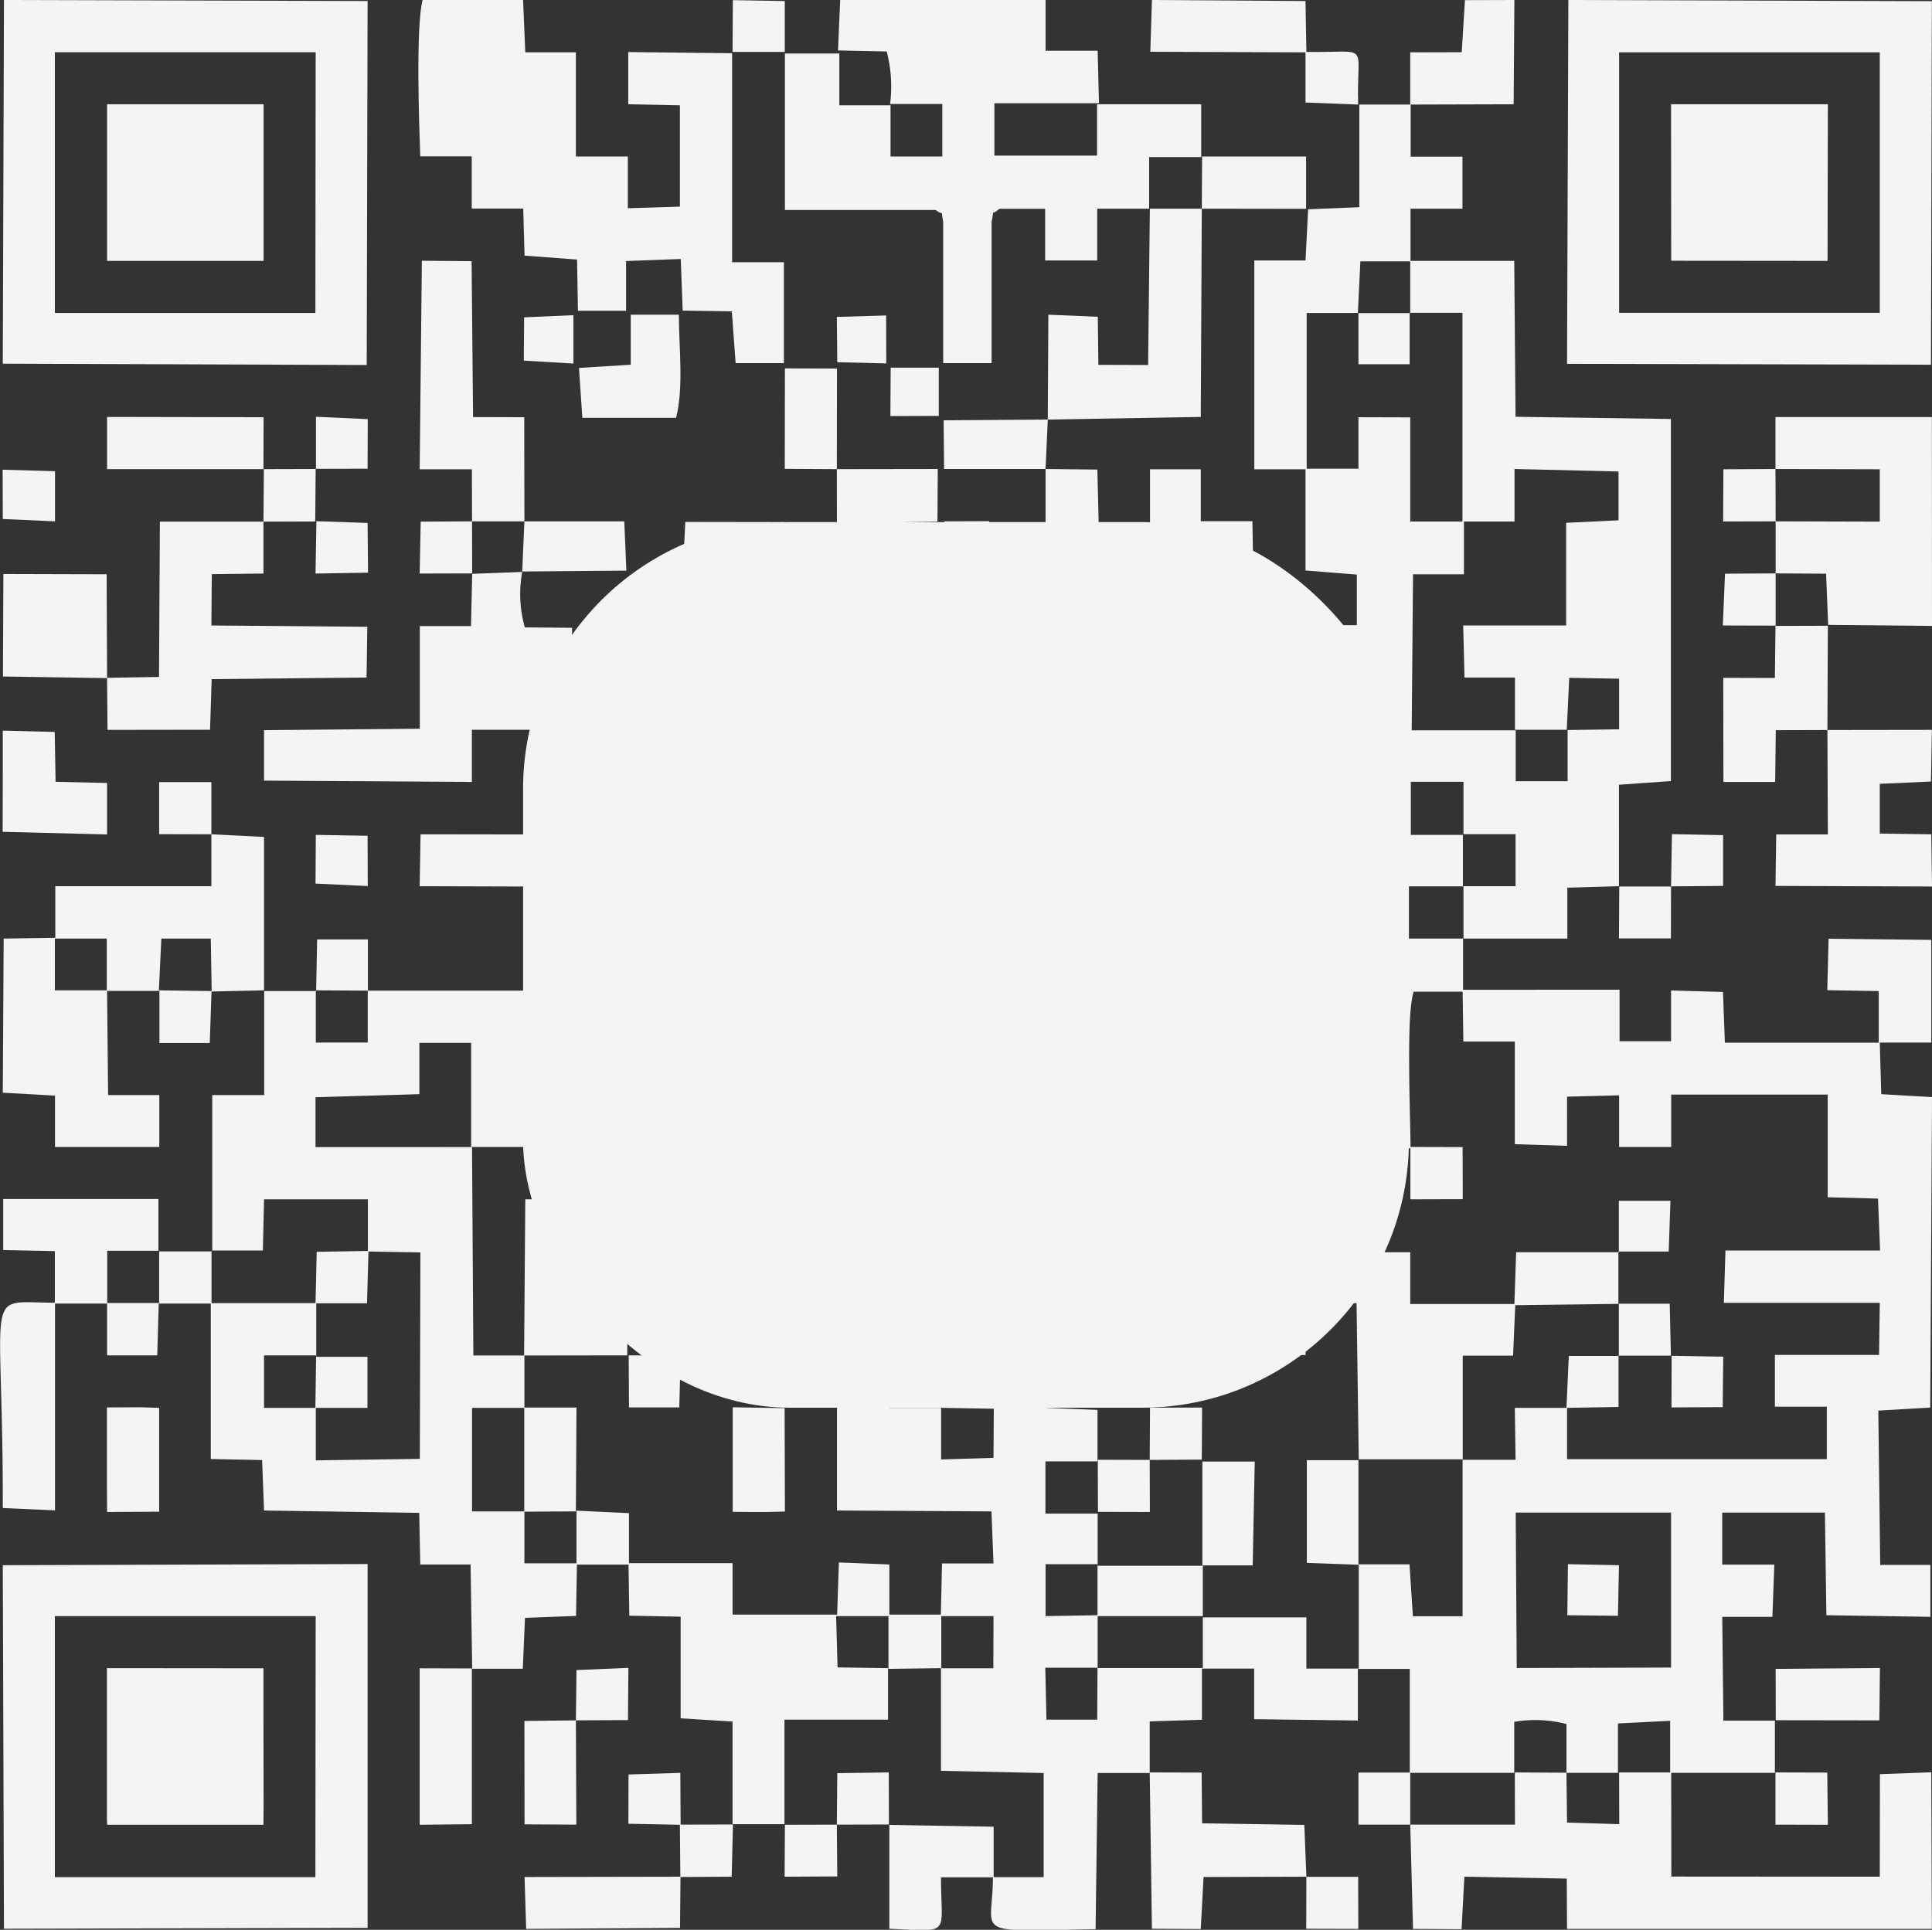
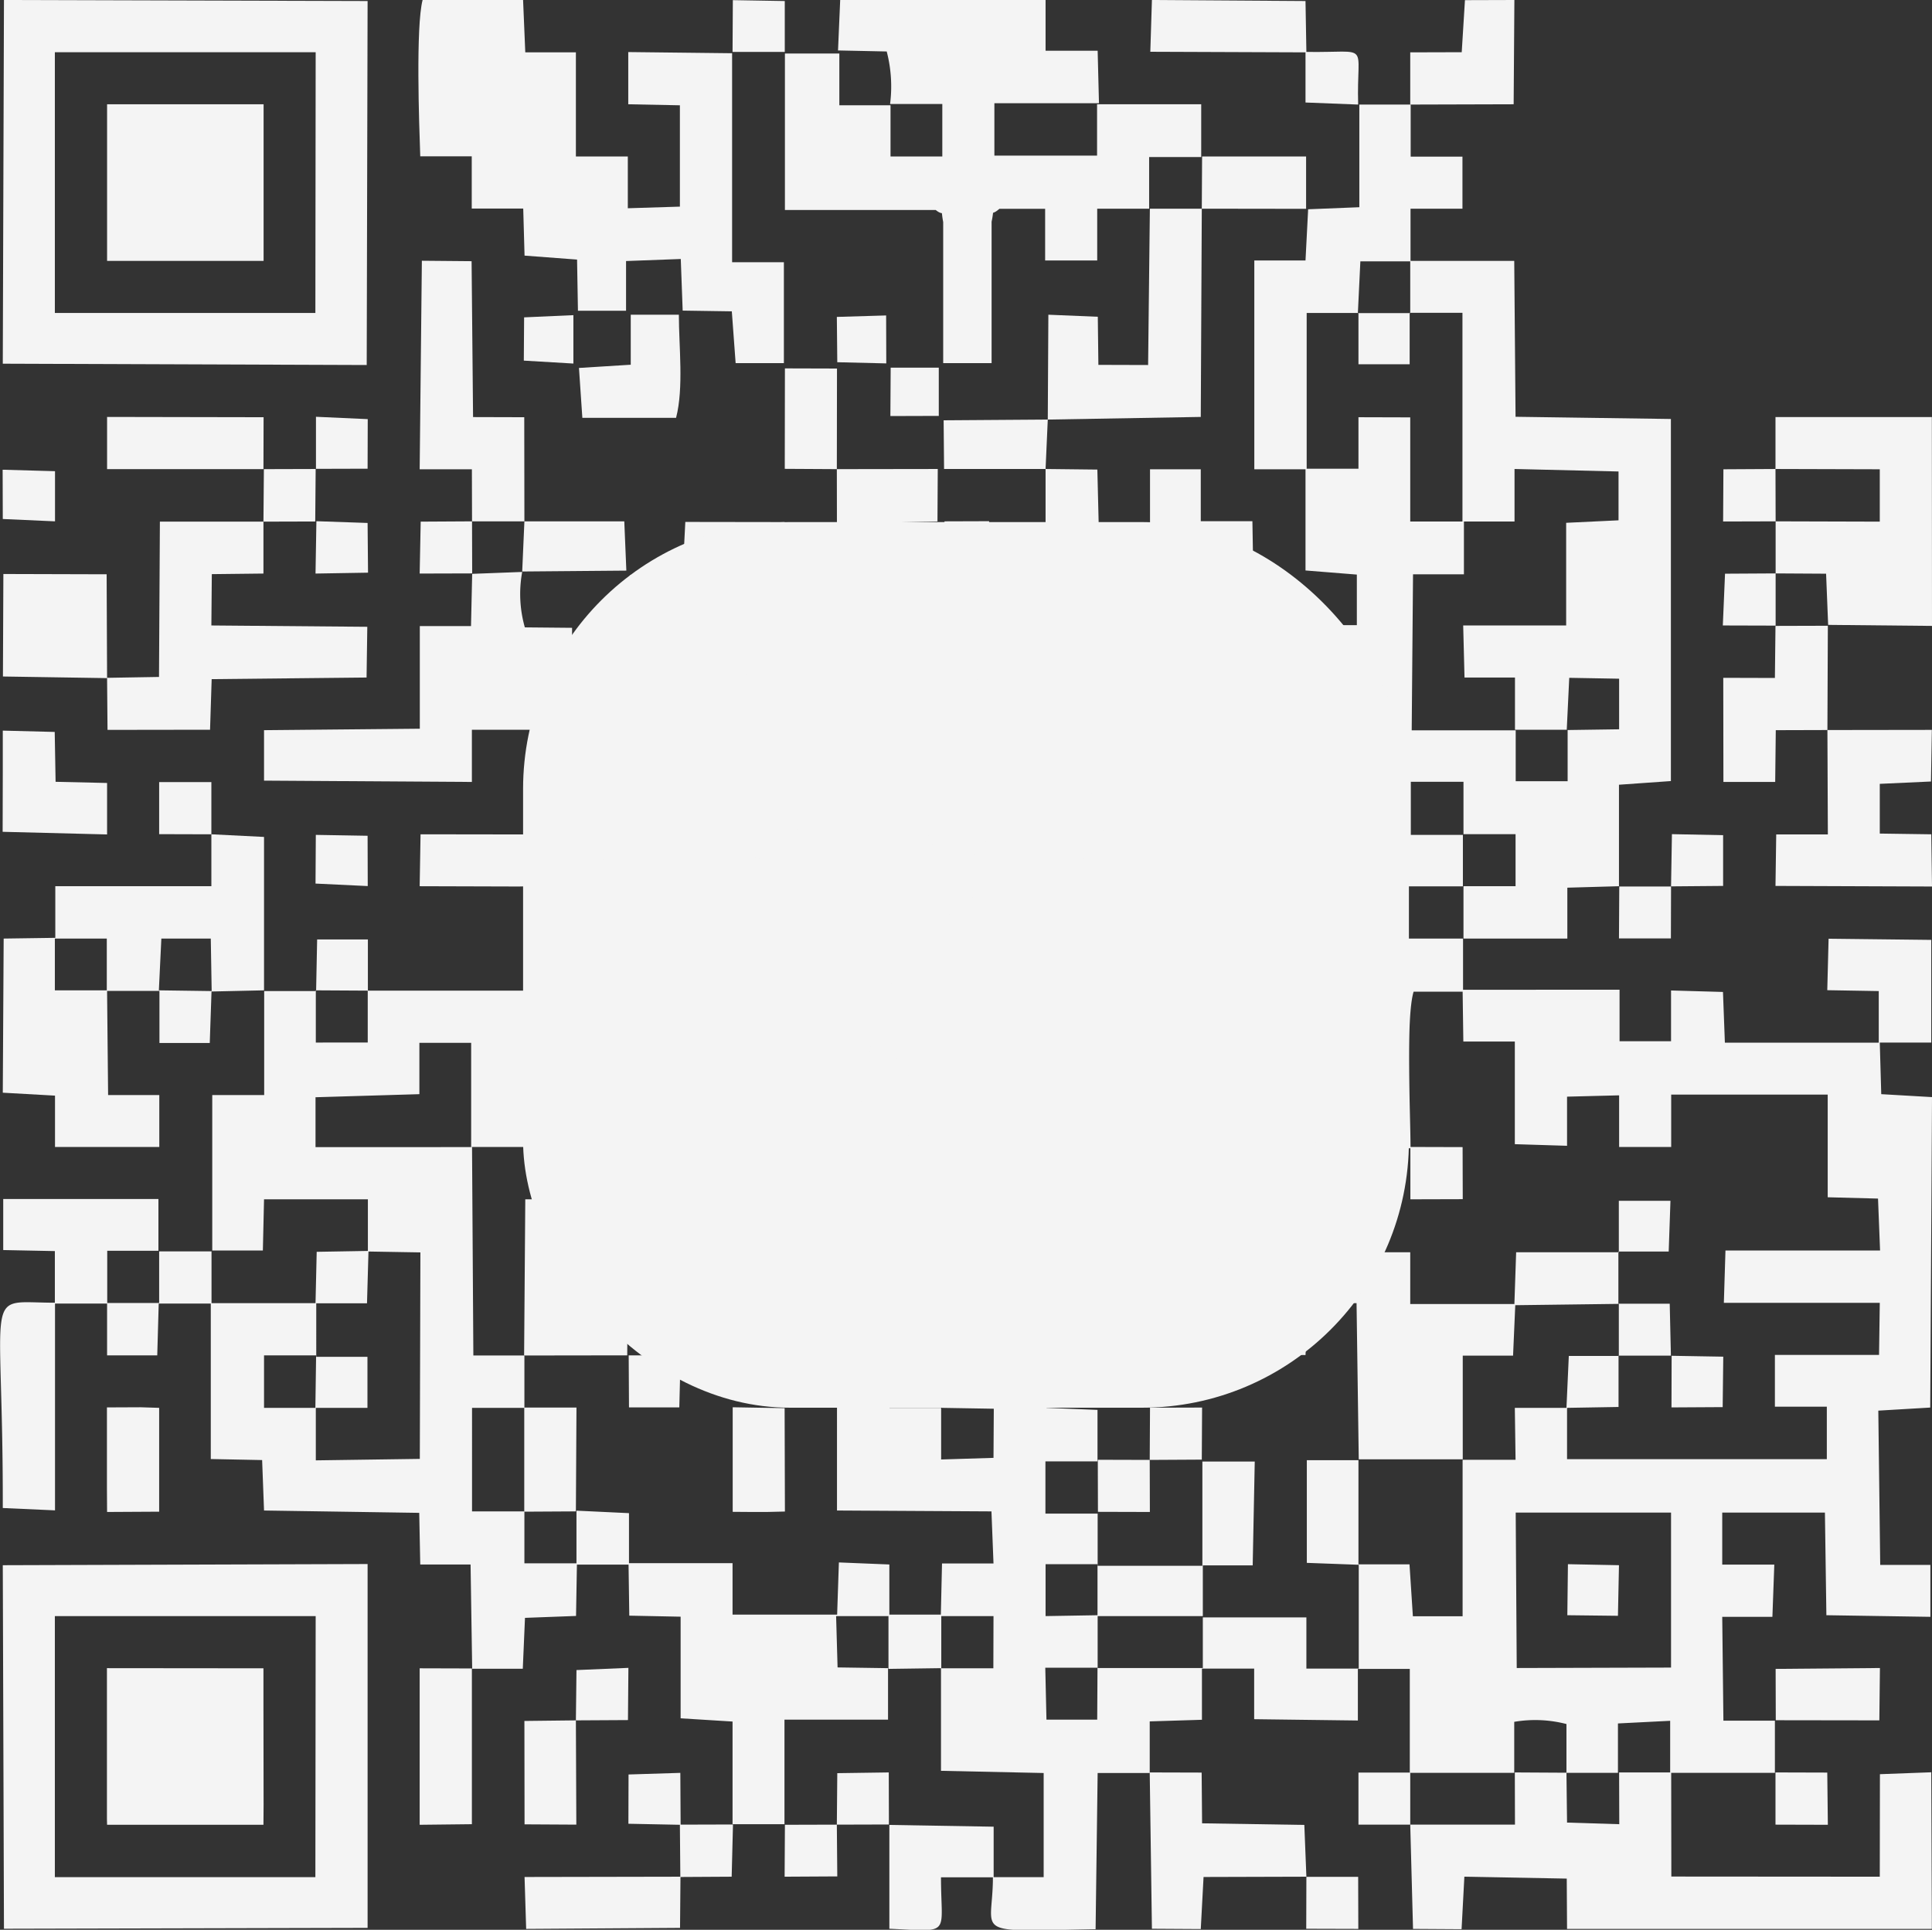
<svg xmlns="http://www.w3.org/2000/svg" viewBox="0 0 131.71 131.59">
  <rect x="0" y="0" width="131.71" height="131.59" fill="#333333" stroke="none" />
  <defs>
    <style>.cls-1{fill:#f4f4f4;}</style>
  </defs>
  <title>社群icon-空白</title>
  <g id="OBJECTS">
    <path class="cls-1" d="M14.41,56.89v3.54l-10.64,0,0,3.52L.25,64,.19,74.51l3.56.2v3.5h7.11V74.67l-3.49,0-.07-7.1h3.57l0,3.55h3.43l.12-3.51L18,67.53V57.07ZM7.28,67.53H3.74V64H7.28Zm3.55,0L11,64l3.37,0,.06,3.58Z" />
    <path class="cls-1" d="M131.71,74.81l-3.46-.2-.1-3.52,3.51,0,0-7-7-.08-.09,3.51,3.51.06V71.1H117.59l-.13-3.46-3.54-.1V71l-3.51,0,0-3.51H99.71l.05,3.53,3.51,0v7l3.56.11V74.78l3.55-.09v3.52l3.55,0V74.64h10.67l0,7,3.43.09.14,3.54H117.63l-.11,3.57h10.63l-.05,3.55H121l0,3.53h3.54v3.58H106.83V96l3.51-.06,0-3.5,3.57,0-.08-3.54-3.5,0V85.34l3.43,0,.12-3.46-3.52,0,0,3.51h-7l-.12,3.53H96.14l0-3.53-7.07,0,0-7.09,7.09,0c0-2.31-.33-8.9.21-10.68h3.37V64h-6.9a8.19,8.19,0,0,1-.11-3.56l7,0,0-3.51-3.55,0V53.31l3.59,0,0,3.57h3.55l0,3.55-3.55,0V64l7.08,0,0-3.47,3.52-.1V53.51l3.54-.25,0-24.69-10.59-.15-.09-10.63-7.09,0,0,3.56H92.57l.17-3.53,3.42,0V14.23h3.54V10.68H96.17l0-3.55h-3.5l0,7-3.49.14L89,17.76l-3.49,0V32H89l0,6.9,3.5.28,0,3.45-7,0-.12-7.09-3.52,0,0-3.54L78.4,32v7.1L75,39v.36l-.16,3.09c2.16.17,6.05-.21,7.15.38l0,7,3.58,0v3.45l7.11.14v3.44l-18.81.13C76,62.05,75,57.82,81,62.15a8.94,8.94,0,0,1,2.88,3.79c.49,1.08.45,1.23,1.15,1.6.85-1.25.3-4.57.51-7L89,60.47l0,7.06,3.42,0L92.6,71l-3.52,0,0-3.51H85.5v3.31c-1.88,1.24-.73,1.71-2.06,3.38l1,.38c.19.08.32.14.42.17-1.31-.77.81.32,0,0l.06,0c.68.4.57-.87.57,3.38l-3.55,0c0-1.34.16-.82-.4-1.58-1,1.93.74,1.69-.32,3.82-2,1.73-3-.65-5.09-.75-3-.13-6,1.37-11.06-2.21-3.37-2.37-1-2.84-4.48-2.8V88.9l-7.12,0,.06,3.56h3.53V103l10.53.06.14,3.55-3.51,0-.08,3.49-3.51,0,0-3.42-3.44-.14-.12,3.56H49.94l0-3.51-7.06,0v-3.41l-3.58-.17,0,3.59-3.55,0v-3.54l-3.57,0V96h3.57V92.43H32.27l-.09-14.21H21.51V74.82l7.08-.21,0-3.5h3.53l0,7.1h3.57V67.6l3.54-.06,0,3.49,7.07.07,0,3.55-3.53,0,0,3.36,3.54.13V74.65h5l.41-3.88-1.62-1.34c-.86,1.91.54,1.67-3.78,1.67l0-10.56-3.49-.06,0,7.06H39.3l0-3.42L35.85,64l-.13,3.55H25.08l0-3.49-3.46,0-.07,3.52-3.54,0,0,7.09-3.54,0v10.6l3.45,0L18,81.78h7.08V85.3l-3.49.06-.08,3.5H14.42V85.33H10.85v3.52l-3.54,0,0-3.56h3.49l0-3.53H.22v3.48l3.52.07v3.52c-5,0-3.52-1.4-3.55,14l3.56.16V88.89H7.3l0,3.53h3.42l.1-3.53,3.55,0V99.49l3.5.07L18,103l10.58.16.07,3.52,3.43,0,.11,7.11,3.45,0,.15-3.47,3.48-.13.06-3.5h3.52l.05,3.48,3.5.07,0,6.93,3.54.22,0,7,3.54,0,0-7.13h7.06l0-3.51-3.44-.05-.1-3.5,3.57,0,0,3.6,3.58-.05v7l7,.15,0,7.1H67.74l0-3.44-7.11-.12,0,7.08c4.29.19,3.52.49,3.52-3.51h3.54c0,4-1.67,3.69,7,3.54l.14-10.65h3.55l0-3.52,3.56-.11v-3.49H85.5v3.45l7.07.09,0-3.52h3.54v7.09h7.12v-3.48a8.49,8.49,0,0,1,3.56.15v3.33h3.51l0-3.37,3.56-.18v3.55H121l0-3.56h-3.51l-.08-7.08,3.42,0,.13-3.56h-3.55l0-3.55h7l.1,7,7.09.11v-3.54l-3.42,0-.13-10.52,3.54-.21ZM85.5,49.75V46.22H89v3.55Zm7.11-21.3,0,3.51-3.53,0V21.34h3.53l0,3.5h3.49l0-3.51,3.6,0V35.56h3.55l0-3.58,7.09.17,0,3.33-3.57.17v7H99.75l.09,3.55,3.44,0,0,3.56,3.53,0,.17-3.54,3.4.06v3.45l-3.51.05v3.49h-3.54l0-3.47-7.09,0,.09-10.64h3.47V35.56H96.14V28.46ZM25.07,67.55v3.54H21.53V67.53ZM21.5,96H18L18,92.42h3.55Zm7.12,3.48-7.09.1V96l3.52,0,0-3.48-3.49,0V88.87l3.46,0,.1-3.53,3.54.06Zm39.1,14.28H64.17V110.2h3.56Zm-3.5-32h3.37l.16,3.56H64.18Zm3.51,17.65-3.57.11V96l-3.52,0,0-3.42a8,8,0,0,1,3.58.12V96l3.53.06Zm0-10.55V85.34l3.53,0V81.79h3.56v3.46l-3.55.08v3.53Zm7.07,28.4-3.46,0-.08-3.54h3.56Zm-3.52-7.06v-3.54h3.54v3.48ZM82,113.74H74.83V110.2H82Zm21.32-14.2H99.71v10.67H96.32l-.23-3.54-3.48,0v-7.1H89.09l0,7,3.54.13v7.08H89.06l0-3.49-7.06,0v-3.55l3.4,0,.14-7.08-3.57,0,0,7.11H74.83l0-3.56H71.27l0-3.56h3.55l0-3.51L71.34,96l-.08-7.09,3.57,0,0,3.53h3.44l.1-7,7.09-.08v7L89,92.4l.17-3.54,3.31,0,.15,10.65h7.09l0-7.07,3.43,0L103.3,89l7.06-.09,0,3.55-3.41,0L106.79,96l-3.52,0Zm.08,14.2-.07-10.6,10.59,0,0,10.57Z" />
    <path class="cls-1" d="M64.3,15.14s0,1.14,0,1.26v8.36l3.3,0,0-8.71c0-.07,0-.92,0-.93.21-1-.09-.34.53-.88h3.12l0,3.52h3.55l0-3.53h3.54V10.71l3.55,0V7.11l-7.1,0,0,3.5-7,0,0-3.57,7.13,0-.09-3.58H71.28l0-3.5-14,0-.15,3.48,3.32.07a9.45,9.45,0,0,1,.23,3.58l3.56,0v3.58l-3.53,0,0-3.49-3.49,0,0-3.53H53.51l0,10.67,10.28,0C64.4,14.8,64.11,14.14,64.3,15.14Z" />
    <path class="cls-1" d="M25.06.07.27,0,.19,24.8,25,24.89ZM21.5,21.34l-17.76,0V3.56H21.52Z" />
-     <path class="cls-1" d="M131.7.08,106.92,0l-.09,24.81,24.81.06Zm-3.55,21.25H110.38V3.57h17.77Z" />
    <path class="cls-1" d="M.19,106.73l.08,24.79,24.79-.06,0-24.81ZM21.5,128H3.74V110.2H20.09l1.43,0Z" />
    <path class="cls-1" d="M39.4,21.19l3.28,0,0-3.39,3.73-.14.13,3.52,3.35.05.26,3.53,3.29,0,0-6.88-3.53,0V3.63l-7.08-.08,0,3.56,3.52.07v6.91l-3.55.11V10.67l-3.54,0V3.57l-3.45,0L35.66,0H28.81c-.47,1.81-.24,8.43-.16,10.66h3.51l0,3.56h3.51l.09,3.21,3.58.27Z" />
    <polygon class="cls-1" points="110.39 124.39 106.83 124.28 106.79 120.88 103.27 120.86 103.28 124.42 96.14 124.42 96.33 131.53 99.64 131.55 99.83 127.97 106.81 128.1 106.83 131.53 131.7 131.53 131.66 120.85 128.16 120.98 128.15 127.97 113.94 127.96 113.93 120.86 110.38 120.86 110.39 124.39" />
    <polygon class="cls-1" points="7.33 49.77 14.32 49.76 14.43 46.31 24.99 46.2 25.04 42.74 14.41 42.65 14.44 39.15 17.96 39.11 17.96 35.57 10.9 35.57 10.84 46.16 7.3 46.22 7.27 39.16 0.23 39.14 0.2 46.13 7.3 46.24 7.33 49.77" />
    <path class="cls-1" d="M35.78,42.78A8.31,8.31,0,0,1,35.6,39l-3.41.13-.08,3.56-3.49,0,0,7L18,49.79v3.44l14.17.09,0-3.56H39l0-6.95Z" />
    <path class="cls-1" d="M71.19,39.2l-3.3,0c0,.62,0,1.46,0,2.05l-.2,1.08s-.07.14-.11.21a10.14,10.14,0,0,1-3.28.25l0,6.91a7.47,7.47,0,0,1-3.83.21l0-3.63-3.36,0,.08,3.36a1.49,1.49,0,0,1-.75.3l-9.82,0,.07,3.34,3,0c0-.11,0-.08,0,0h0c0,.1.08.17.11.23h0l-.12-.23h0c0,.1.11.32.27.71l.45,1c2.39-4,9.77-6,16-4,1.8.58,3.75,2.13,4.85,2.25l0-7,3.43,0,.12-3.32-3.61-.27Z" />
-     <polygon class="cls-1" points="113.93 17.78 124.59 17.79 124.61 7.11 113.92 7.11 113.93 17.78" />
    <rect class="cls-1" x="7.3" y="7.11" width="10.67" height="10.68" />
    <polygon class="cls-1" points="17.96 115.44 17.96 113.76 7.29 113.75 7.29 124.04 7.3 124.43 9.27 124.43 17.96 124.43 17.97 123.08 17.96 116.4 17.96 115.44" />
    <polygon class="cls-1" points="124.63 42.61 131.71 42.68 131.7 28.44 121.04 28.44 121.04 31.98 128.15 32 128.15 35.57 121.05 35.55 121.05 39.1 124.49 39.12 124.63 42.61" />
    <polygon class="cls-1" points="78.27 24.89 74.88 24.88 74.84 21.6 71.47 21.46 71.43 28.61 81.86 28.43 81.93 14.23 78.39 14.23 78.27 24.89" />
    <polygon class="cls-1" points="128.15 56.84 128.15 53.45 131.64 53.29 131.7 49.77 124.58 49.78 124.61 56.9 121.09 56.9 121.04 60.41 131.71 60.45 131.66 56.89 128.15 56.84" />
    <polygon class="cls-1" points="35.74 28.45 32.25 28.44 32.15 17.81 28.76 17.78 28.61 32 32.17 32 32.18 35.55 35.75 35.55 35.74 28.45" />
    <polygon class="cls-1" points="42.83 81.77 35.81 81.78 35.73 92.43 42.76 92.42 42.83 81.77" />
    <polygon class="cls-1" points="53.51 81.76 57.08 81.77 57.06 78.21 49.98 78.22 49.94 81.67 46.53 81.79 46.37 85.31 49.85 85.34 49.97 88.86 53.49 88.86 53.51 81.76" />
    <polygon class="cls-1" points="81.86 131.54 82.05 127.99 89.06 127.97 88.92 124.44 81.95 124.33 81.92 120.87 78.38 120.86 78.53 131.52 81.86 131.54" />
    <polygon class="cls-1" points="46.38 120.89 42.85 121 42.84 124.36 46.35 124.43 46.38 127.97 35.76 127.99 35.87 131.53 46.36 131.46 46.39 127.99 49.88 127.97 49.97 124.41 46.4 124.42 46.38 120.89" />
    <polygon class="cls-1" points="121.04 42.68 121 46.23 117.48 46.22 117.49 53.32 121.02 53.32 121.06 49.79 124.58 49.78 124.61 42.67 121.04 42.68" />
    <path class="cls-1" d="M89.06,3.54,89,.07,78.53,0l-.11,3.53L89,3.57l0,3.42,3.59.14C92.46,2.78,93.55,3.61,89.06,3.54Z" />
    <polygon class="cls-1" points="7.3 31.99 17.96 31.99 17.97 28.45 7.3 28.43 7.3 31.99" />
    <polygon class="cls-1" points="28.61 124.43 32.17 124.39 32.17 113.77 28.61 113.76 28.61 124.43" />
    <polygon class="cls-1" points="103.24 0 99.87 0.01 99.65 3.56 96.14 3.57 96.14 7.13 103.19 7.11 103.24 0" />
    <polygon class="cls-1" points="7.3 56.9 7.3 53.39 3.79 53.31 3.73 49.91 0.19 49.82 0.19 52.71 0.18 56.72 7.3 56.9" />
    <polygon class="cls-1" points="60.63 35.63 63.91 35.56 63.93 31.98 57.05 31.99 57.06 38.87 60.61 38.83 60.63 35.63" />
    <path class="cls-1" d="M46.28,21.46H43l0,3.41-3.53.22.23,3.4,6.39,0C46.62,26.44,46.28,23.63,46.28,21.46Z" />
    <polygon class="cls-1" points="7.3 103.1 10.85 103.08 10.85 96 9.59 95.96 7.29 95.97 7.29 100.48 7.29 101.43 7.3 103.1" />
    <polygon class="cls-1" points="89.04 14.24 89.04 10.67 81.95 10.67 81.93 14.23 89.04 14.24" />
    <polygon class="cls-1" points="51.3 103.1 52.26 103.1 53.51 103.07 53.49 96.02 49.95 95.96 49.95 103.09 51.3 103.1" />
    <polygon class="cls-1" points="35.73 56.9 28.67 56.89 28.61 60.43 35.38 60.45 35.75 60.44 35.73 56.9" />
    <polygon class="cls-1" points="74.84 53.33 81.91 53.31 81.92 49.77 74.83 49.76 74.84 53.33" />
    <polygon class="cls-1" points="39.26 103.06 39.3 95.98 35.74 95.98 35.74 103.08 39.26 103.06" />
    <polygon class="cls-1" points="128.16 113.74 121.05 113.8 121.06 117.3 128.12 117.31 128.16 113.74" />
    <polygon class="cls-1" points="39.26 117.31 35.75 117.35 35.76 124.4 39.29 124.42 39.26 117.31" />
    <polygon class="cls-1" points="74.98 38.99 74.81 32.02 71.28 31.98 71.28 38.82 74.98 38.99" />
    <polygon class="cls-1" points="53.51 25.12 53.5 31.97 57.05 31.99 57.06 25.13 53.51 25.12" />
    <polygon class="cls-1" points="42.7 38.91 42.56 35.55 35.75 35.55 35.6 38.97 42.7 38.91" />
    <polygon class="cls-1" points="64.36 31.98 71.28 31.98 71.43 28.61 64.33 28.66 64.36 31.98" />
    <polygon class="cls-1" points="53.5 38.87 53.48 35.6 46.72 35.59 46.55 38.9 53.5 38.87" />
    <polygon class="cls-1" points="117.49 32 117.47 35.56 121.05 35.55 121.04 31.98 117.49 32" />
    <polygon class="cls-1" points="99.72 81.77 99.71 78.22 96.15 78.21 96.15 81.78 99.72 81.77" />
    <polygon class="cls-1" points="10.85 53.33 10.85 56.88 14.41 56.89 14.41 53.33 10.85 53.33" />
    <polygon class="cls-1" points="78.4 95.99 78.38 99.55 81.93 99.53 81.95 95.98 78.4 95.99" />
    <polygon class="cls-1" points="21.52 31.98 17.99 31.99 17.96 35.57 21.49 35.56 21.52 31.98" />
    <polygon class="cls-1" points="53.49 127.97 57.08 127.95 57.05 124.42 53.51 124.43 53.49 127.97" />
    <polygon class="cls-1" points="124.61 124.43 124.57 120.87 121.04 120.86 121.04 124.42 124.61 124.43" />
    <polygon class="cls-1" points="78.38 99.55 74.84 99.54 74.85 103.09 78.39 103.1 78.38 99.55" />
    <polygon class="cls-1" points="28.68 35.57 28.61 39.11 32.19 39.1 32.18 35.55 28.68 35.57" />
    <rect class="cls-1" x="92.61" y="120.87" width="3.53" height="3.55" />
    <polygon class="cls-1" points="89.06 127.98 89.05 131.52 92.6 131.53 92.59 127.98 89.06 127.98" />
    <polygon class="cls-1" points="49.94 88.87 46.4 88.88 46.4 92.4 49.93 92.42 49.94 88.87" />
    <polygon class="cls-1" points="121.05 39.1 117.6 39.12 117.45 42.65 121.05 42.66 121.05 39.1" />
    <polygon class="cls-1" points="110.37 63.99 113.91 63.99 113.92 60.45 110.39 60.45 110.37 63.99" />
    <polygon class="cls-1" points="57.08 120.91 57.05 124.42 60.6 124.41 60.59 120.86 57.08 120.91" />
    <polygon class="cls-1" points="53.5 0.07 49.96 0.01 49.94 3.54 53.5 3.54 53.5 0.07" />
    <polygon class="cls-1" points="42.84 113.73 39.3 113.88 39.26 117.31 42.81 117.29 42.84 113.73" />
    <polygon class="cls-1" points="117.47 56.95 113.98 56.88 113.92 60.44 117.47 60.41 117.47 56.95" />
    <polygon class="cls-1" points="42.88 95.97 46.31 95.97 46.4 92.43 42.86 92.42 42.88 95.97" />
    <polygon class="cls-1" points="25.06 35.66 21.57 35.54 21.51 39.11 25.09 39.05 25.06 35.66" />
    <polygon class="cls-1" points="21.54 31.97 25.06 31.96 25.07 28.58 21.54 28.42 21.54 31.97" />
    <polygon class="cls-1" points="117.44 95.95 117.48 92.51 113.96 92.45 113.95 95.97 117.44 95.95" />
    <polygon class="cls-1" points="3.75 35.55 3.75 32.13 0.18 32.03 0.19 35.39 3.75 35.55" />
    <polygon class="cls-1" points="57.08 42.67 57.07 39.3 53.49 39.29 53.49 42.65 57.08 42.67" />
    <polygon class="cls-1" points="106.85 110.14 110.3 110.18 110.37 106.73 106.89 106.66 106.85 110.14" />
    <polygon class="cls-1" points="25.06 56.99 21.53 56.93 21.51 60.25 25.07 60.42 25.06 56.99" />
    <polygon class="cls-1" points="42.93 42.62 46.28 42.5 46.28 39.22 42.97 39.2 42.93 42.62" />
    <polygon class="cls-1" points="62.44 39.2 60.71 39.2 60.71 42.52 62.77 42.52 64.01 42.48 64 39.23 62.44 39.2" />
    <polygon class="cls-1" points="64 25.07 60.72 25.07 60.7 28.37 64 28.36 64 25.07" />
    <polygon class="cls-1" points="39.37 49.97 39.49 53.39 42.59 53.32 42.68 49.98 39.37 49.97" />
    <path class="cls-1" d="M46.58,42.75l0,3.33A8.85,8.85,0,0,0,50,45.83V43Z" />
    <polygon class="cls-1" points="42.96 46.39 43.1 49.76 46.17 49.76 46.26 46.38 42.96 46.39" />
    <polygon class="cls-1" points="60.41 21.51 57.05 21.61 57.08 24.7 60.42 24.78 60.41 21.51" />
    <polygon class="cls-1" points="64.3 38.91 67.57 38.91 67.43 35.54 64.39 35.55 64.3 38.91" />
    <polygon class="cls-1" points="39.09 21.49 35.73 21.64 35.71 24.59 39.09 24.79 39.09 21.49" />
    <rect class="cls-1" x="35.66" y="35.6" width="60.39" height="60.39" rx="18.2" />
    <path class="cls-1" d="M75.51,58.48a17.57,17.57,0,0,0-11.85,4.78,14.07,14.07,0,0,0-4.37,11.93c-1.8-.23-3.44-.47-5.09-.61a3.13,3.13,0,0,0-1.72.29c-1.6.9-3.14,1.92-4.95,3.06.33-1.51.54-2.83.93-4.1a1.56,1.56,0,0,0-.71-2.06C42.22,67.87,39.9,62,41.64,56c1.61-5.55,5.57-8.92,11-10.68a18.34,18.34,0,0,1,20,5.88,13.63,13.63,0,0,1,2.87,7.26ZM54.33,56.61a2.13,2.13,0,0,0-2-2.13,2.06,2.06,0,0,0-2.14,2,2,2,0,0,0,2,2.11,2.09,2.09,0,0,0,2.17-2Zm11-2.13a2.11,2.11,0,0,0-2.07,2.09,2.07,2.07,0,0,0,2.12,2,2.06,2.06,0,1,0-.05-4.12Z" />
    <path class="cls-1" d="M85.84,87.16c-1.45-.65-2.79-1.62-4.21-1.77s-2.91.67-4.39.82a14.62,14.62,0,0,1-11.9-3.88C59,76.46,59.9,67.46,67.24,62.65c6.53-4.27,16.1-2.85,20.7,3.08a11.77,11.77,0,0,1-1.36,16.4c-1.42,1.26-1.93,2.29-1,4a4.38,4.38,0,0,1,.28,1.08Zm-16.58-16a1.72,1.72,0,1,0-1.72-1.66,1.73,1.73,0,0,0,1.72,1.66ZM80,67.68a1.72,1.72,0,0,0-1.7,1.64,1.69,1.69,0,0,0,1.68,1.77,1.67,1.67,0,0,0,1.7-1.62A1.71,1.71,0,0,0,80,67.68Z" />
  </g>
</svg>